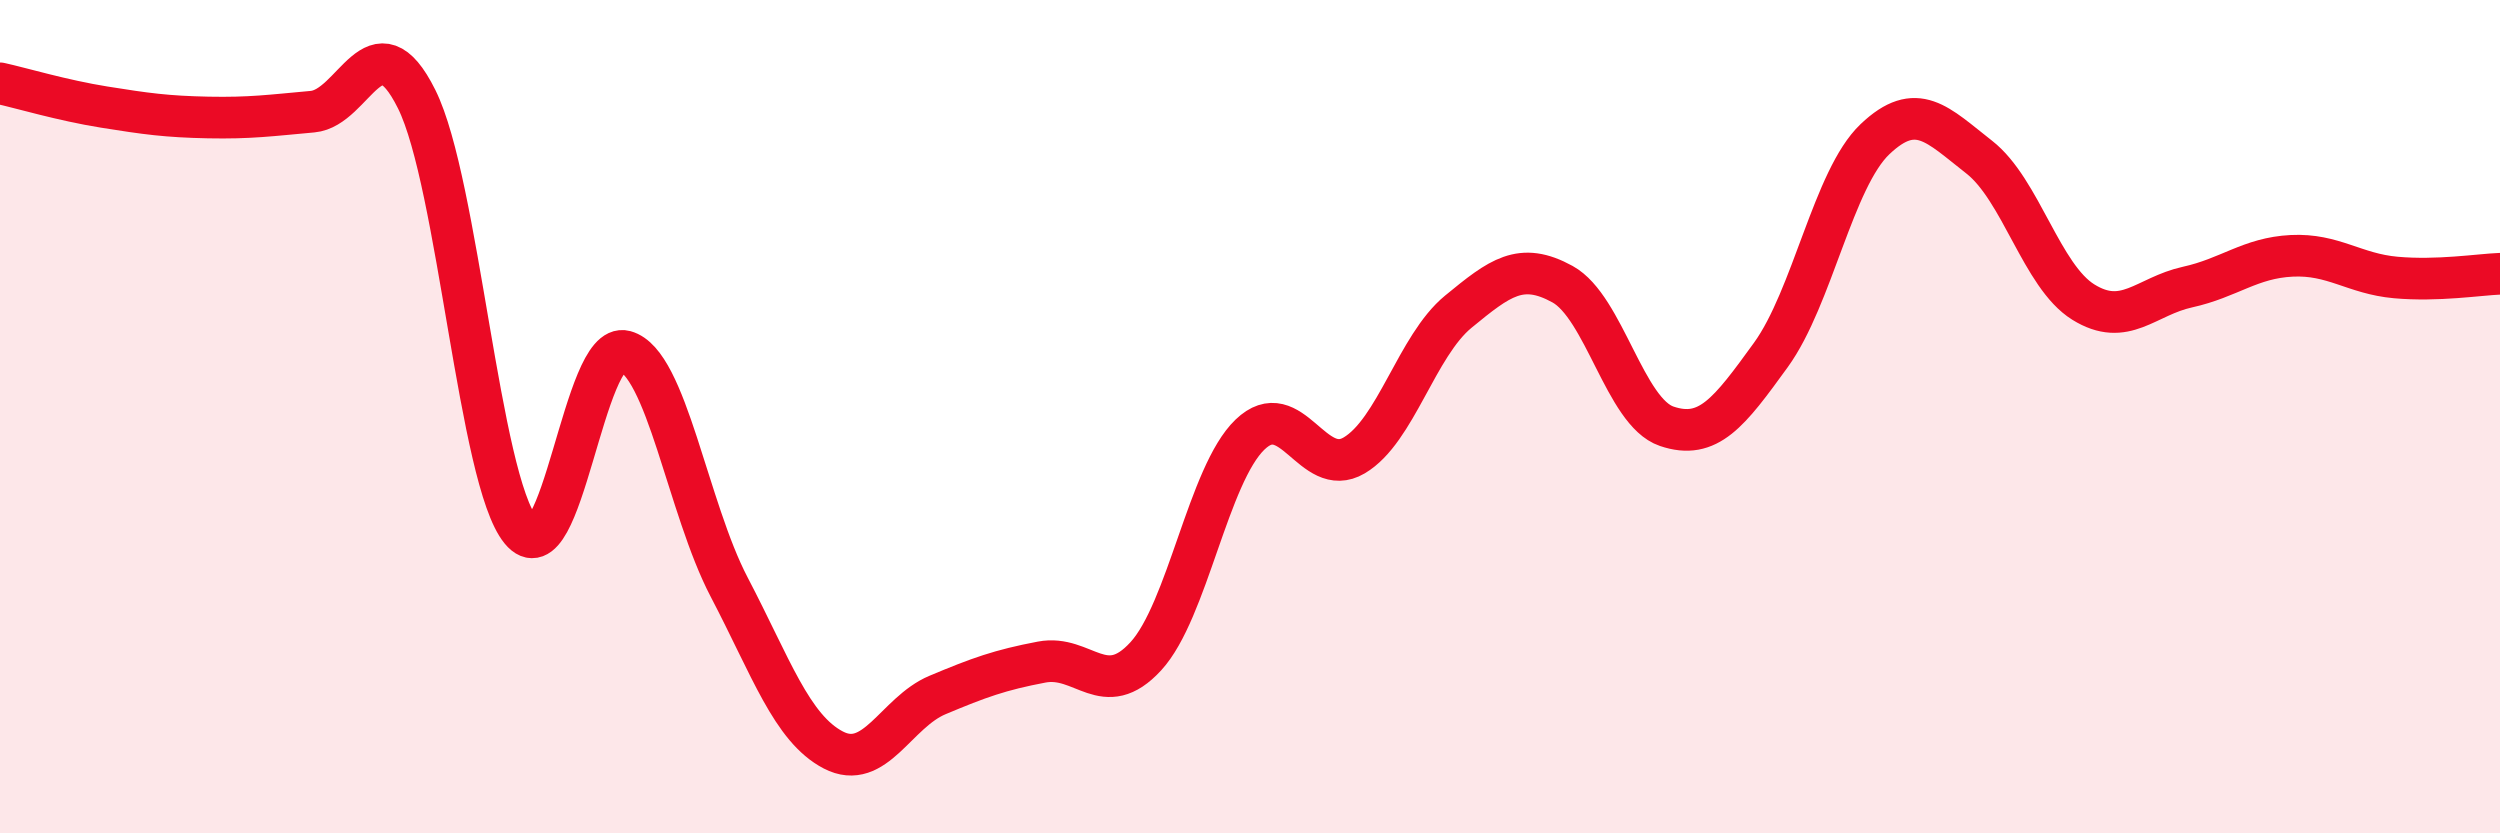
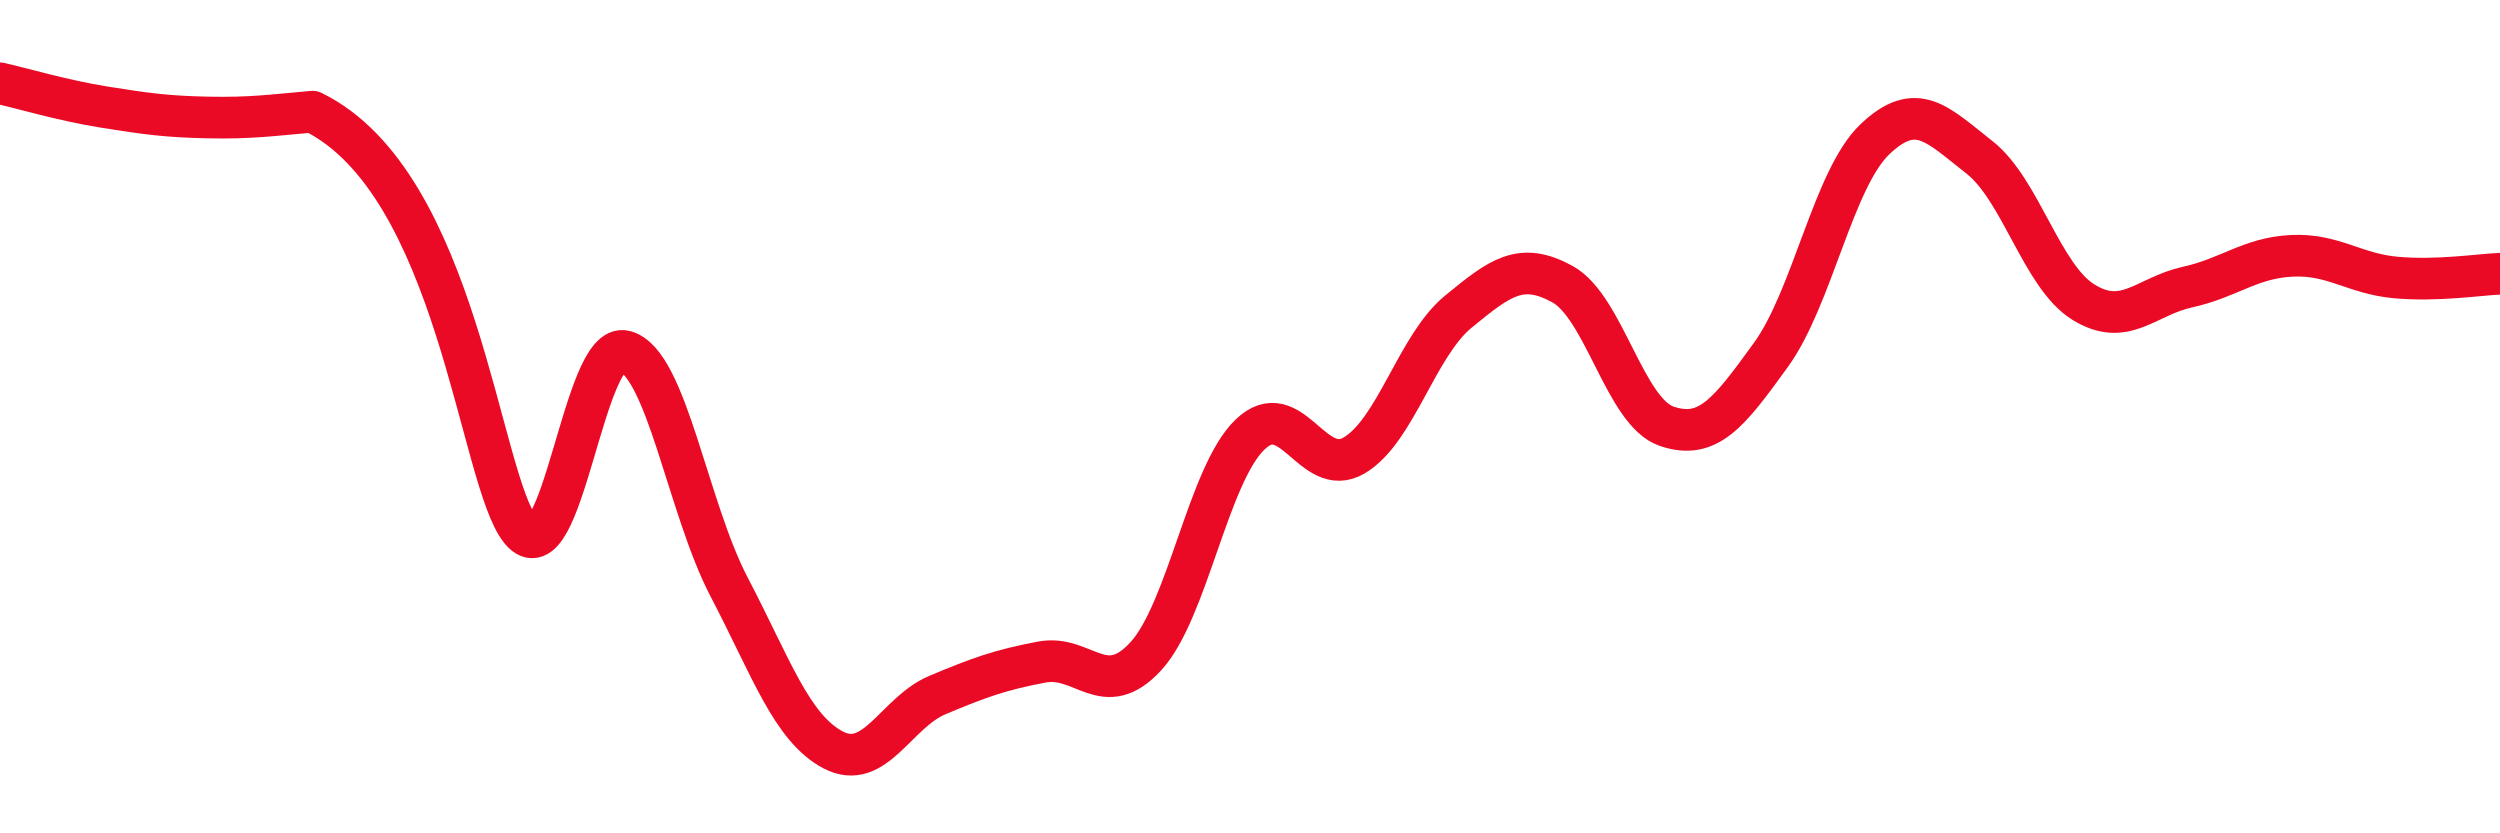
<svg xmlns="http://www.w3.org/2000/svg" width="60" height="20" viewBox="0 0 60 20">
-   <path d="M 0,2 C 0.5,2.11 1.5,2.41 2.5,2.57 C 3.5,2.73 4,2.8 5,2.82 C 6,2.84 6.5,2.77 7.5,2.68 C 8.5,2.59 9,0.37 10,2.38 C 11,4.39 11.5,11.52 12.5,12.73 C 13.5,13.94 14,8.16 15,8.43 C 16,8.7 16.5,12.18 17.5,14.09 C 18.5,16 19,17.48 20,18 C 21,18.52 21.5,17.1 22.5,16.68 C 23.5,16.26 24,16.08 25,15.89 C 26,15.7 26.5,16.84 27.5,15.75 C 28.5,14.66 29,11.39 30,10.43 C 31,9.47 31.5,11.52 32.5,10.93 C 33.5,10.34 34,8.3 35,7.48 C 36,6.66 36.5,6.27 37.5,6.82 C 38.5,7.37 39,9.89 40,10.23 C 41,10.57 41.5,9.9 42.5,8.52 C 43.5,7.14 44,4.29 45,3.34 C 46,2.39 46.5,2.99 47.5,3.77 C 48.5,4.55 49,6.63 50,7.25 C 51,7.87 51.5,7.11 52.5,6.89 C 53.5,6.67 54,6.19 55,6.14 C 56,6.09 56.5,6.57 57.5,6.66 C 58.5,6.75 59.5,6.59 60,6.57L60 20L0 20Z" fill="#EB0A25" opacity="0.1" stroke-linecap="round" stroke-linejoin="round" />
-   <path d="M 0,2 C 0.5,2.11 1.5,2.41 2.5,2.57 C 3.5,2.73 4,2.8 5,2.82 C 6,2.84 6.5,2.77 7.5,2.68 C 8.5,2.59 9,0.37 10,2.38 C 11,4.39 11.5,11.52 12.5,12.73 C 13.5,13.94 14,8.16 15,8.43 C 16,8.7 16.5,12.18 17.5,14.09 C 18.5,16 19,17.48 20,18 C 21,18.52 21.5,17.1 22.5,16.68 C 23.5,16.26 24,16.08 25,15.89 C 26,15.7 26.5,16.84 27.5,15.75 C 28.5,14.66 29,11.39 30,10.43 C 31,9.47 31.5,11.52 32.5,10.93 C 33.5,10.34 34,8.3 35,7.48 C 36,6.66 36.5,6.27 37.5,6.82 C 38.5,7.37 39,9.89 40,10.23 C 41,10.57 41.5,9.9 42.5,8.52 C 43.5,7.14 44,4.29 45,3.34 C 46,2.39 46.5,2.99 47.5,3.77 C 48.5,4.55 49,6.63 50,7.25 C 51,7.87 51.5,7.11 52.5,6.89 C 53.5,6.67 54,6.19 55,6.14 C 56,6.09 56.5,6.57 57.5,6.66 C 58.5,6.75 59.5,6.59 60,6.57" stroke="#EB0A25" stroke-width="1" fill="none" stroke-linecap="round" stroke-linejoin="round" />
+   <path d="M 0,2 C 0.5,2.11 1.5,2.41 2.5,2.57 C 3.5,2.73 4,2.8 5,2.82 C 6,2.84 6.5,2.77 7.5,2.68 C 11,4.39 11.5,11.52 12.5,12.73 C 13.5,13.94 14,8.16 15,8.43 C 16,8.7 16.5,12.18 17.5,14.09 C 18.5,16 19,17.48 20,18 C 21,18.52 21.5,17.1 22.5,16.68 C 23.5,16.26 24,16.08 25,15.89 C 26,15.7 26.5,16.84 27.5,15.75 C 28.5,14.66 29,11.39 30,10.43 C 31,9.47 31.5,11.52 32.5,10.93 C 33.5,10.34 34,8.3 35,7.48 C 36,6.66 36.5,6.27 37.5,6.82 C 38.5,7.37 39,9.89 40,10.23 C 41,10.57 41.5,9.9 42.5,8.52 C 43.5,7.14 44,4.29 45,3.34 C 46,2.39 46.5,2.99 47.5,3.77 C 48.5,4.55 49,6.63 50,7.25 C 51,7.87 51.5,7.11 52.5,6.89 C 53.5,6.67 54,6.19 55,6.14 C 56,6.09 56.5,6.57 57.5,6.66 C 58.5,6.75 59.5,6.59 60,6.57" stroke="#EB0A25" stroke-width="1" fill="none" stroke-linecap="round" stroke-linejoin="round" />
</svg>